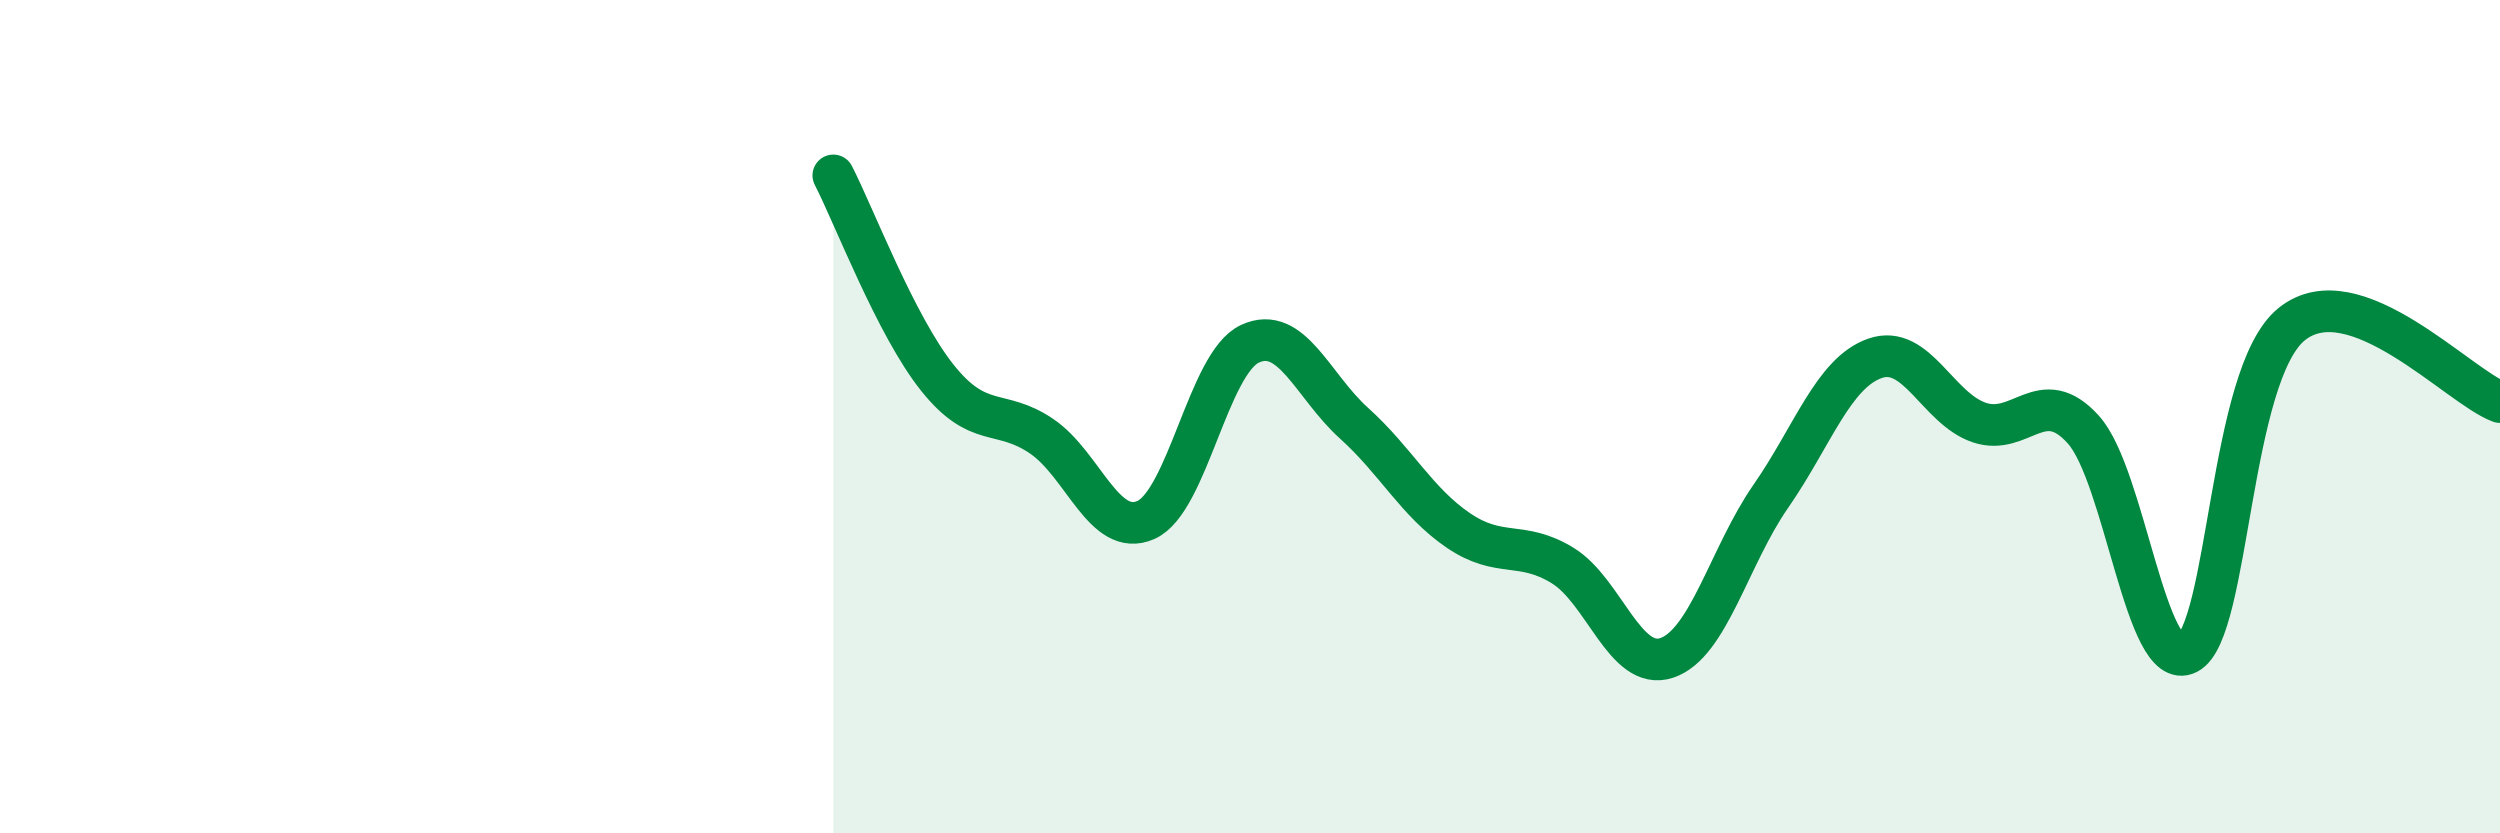
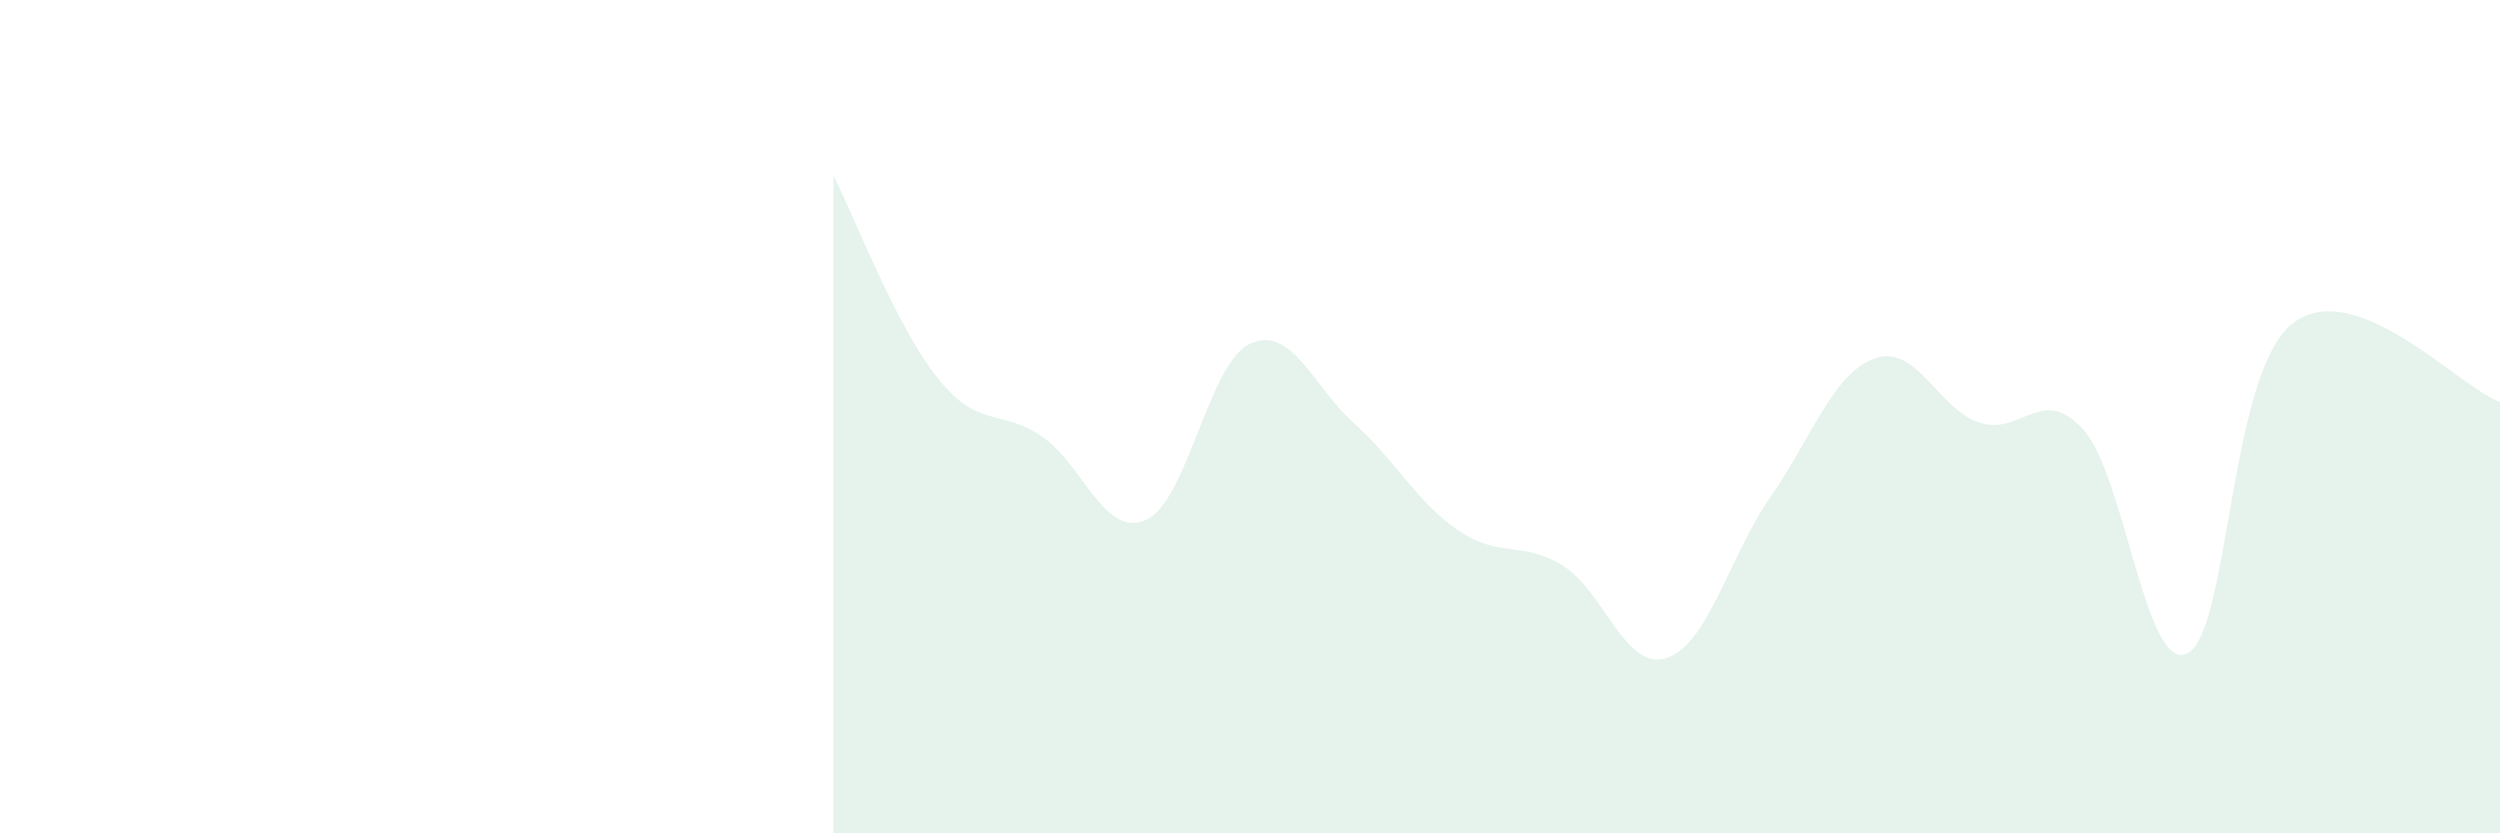
<svg xmlns="http://www.w3.org/2000/svg" width="60" height="20" viewBox="0 0 60 20">
  <path d="M 20,4.21 C 20.5,5.18 21.5,7.82 22.5,9.07 C 23.5,10.32 24,9.79 25,10.47 C 26,11.15 26.5,12.92 27.5,12.48 C 28.5,12.04 29,8.71 30,8.25 C 31,7.79 31.5,9.26 32.5,10.16 C 33.5,11.06 34,12.05 35,12.73 C 36,13.41 36.5,12.96 37.5,13.57 C 38.5,14.18 39,16.12 40,15.79 C 41,15.46 41.5,13.35 42.5,11.91 C 43.5,10.47 44,8.95 45,8.6 C 46,8.25 46.5,9.8 47.5,10.14 C 48.5,10.48 49,9.2 50,10.31 C 51,11.42 51.5,16.19 52.5,15.68 C 53.5,15.17 53.5,8.99 55,7.78 C 56.5,6.57 59,9.28 60,9.65L60 20L20 20Z" fill="#008740" opacity="0.1" stroke-linecap="round" stroke-linejoin="round" />
-   <path d="M 20,4.21 C 20.5,5.18 21.5,7.82 22.5,9.07 C 23.5,10.32 24,9.79 25,10.47 C 26,11.15 26.5,12.92 27.5,12.48 C 28.5,12.04 29,8.71 30,8.25 C 31,7.79 31.5,9.26 32.5,10.16 C 33.5,11.06 34,12.05 35,12.73 C 36,13.41 36.5,12.96 37.5,13.57 C 38.5,14.18 39,16.12 40,15.79 C 41,15.46 41.5,13.35 42.5,11.91 C 43.5,10.47 44,8.95 45,8.6 C 46,8.25 46.5,9.8 47.5,10.14 C 48.5,10.48 49,9.2 50,10.31 C 51,11.42 51.5,16.19 52.5,15.68 C 53.5,15.17 53.5,8.99 55,7.78 C 56.5,6.57 59,9.28 60,9.65" stroke="#008740" stroke-width="1" fill="none" stroke-linecap="round" stroke-linejoin="round" />
</svg>